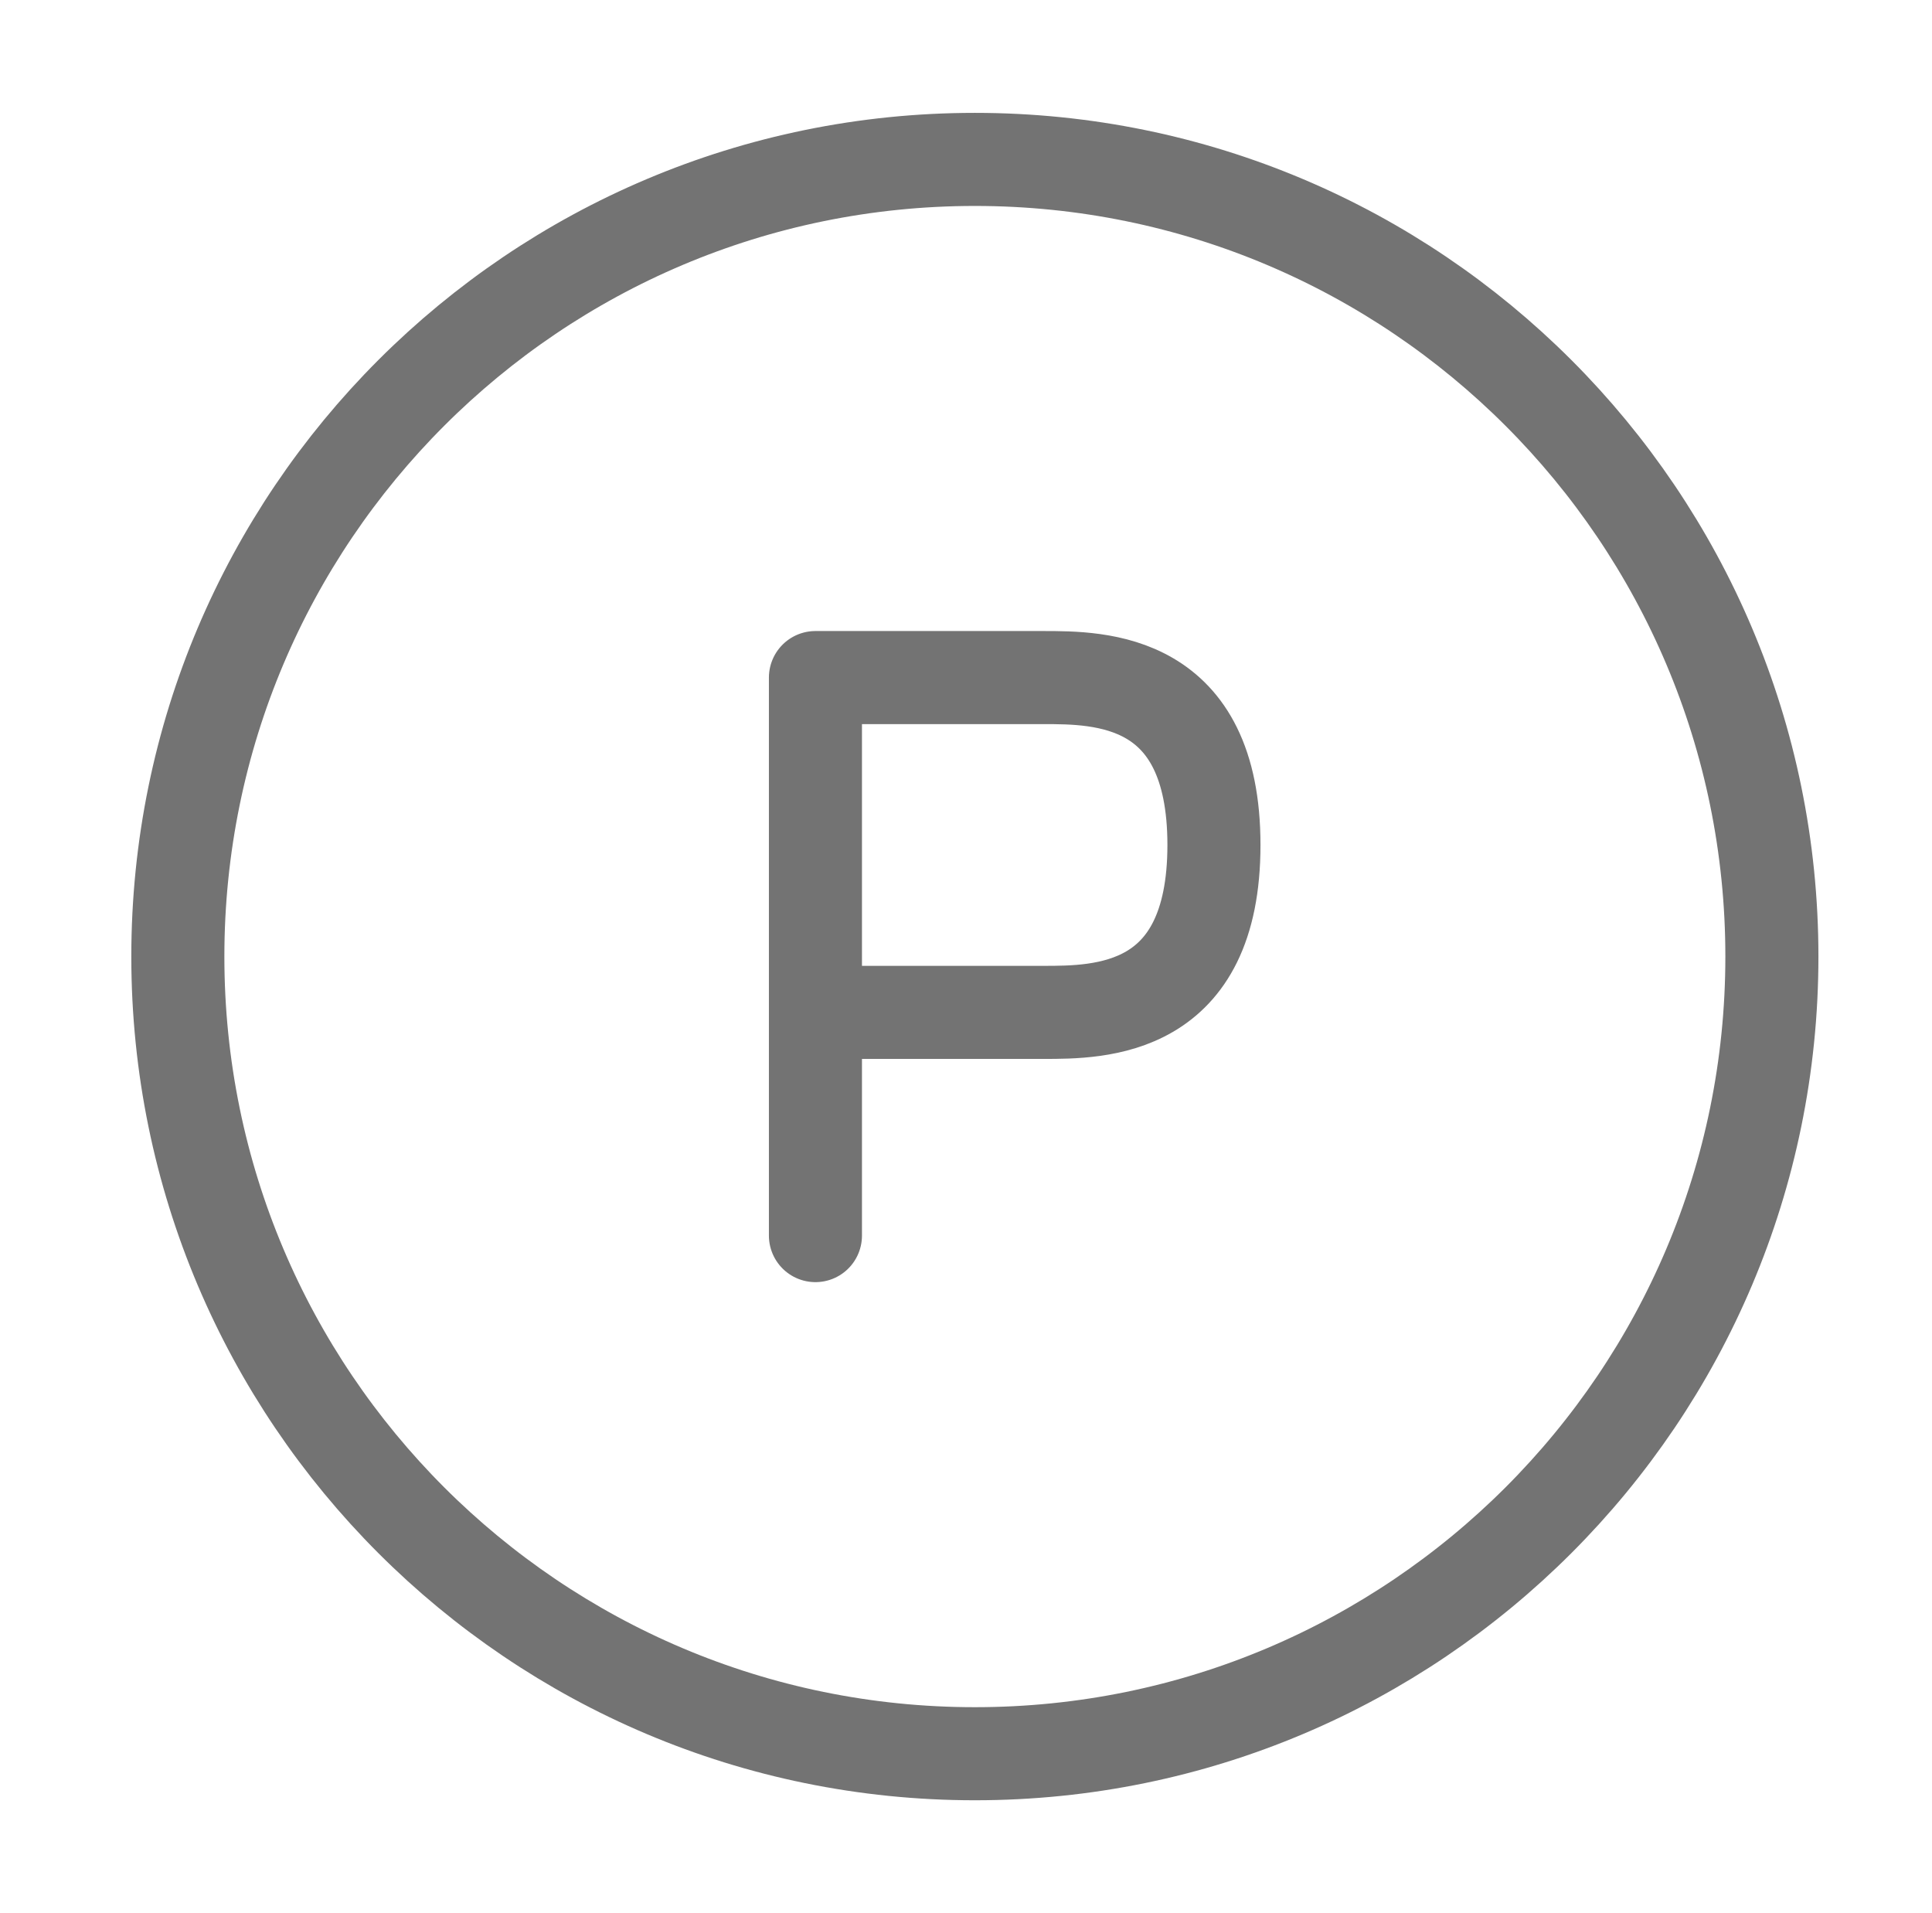
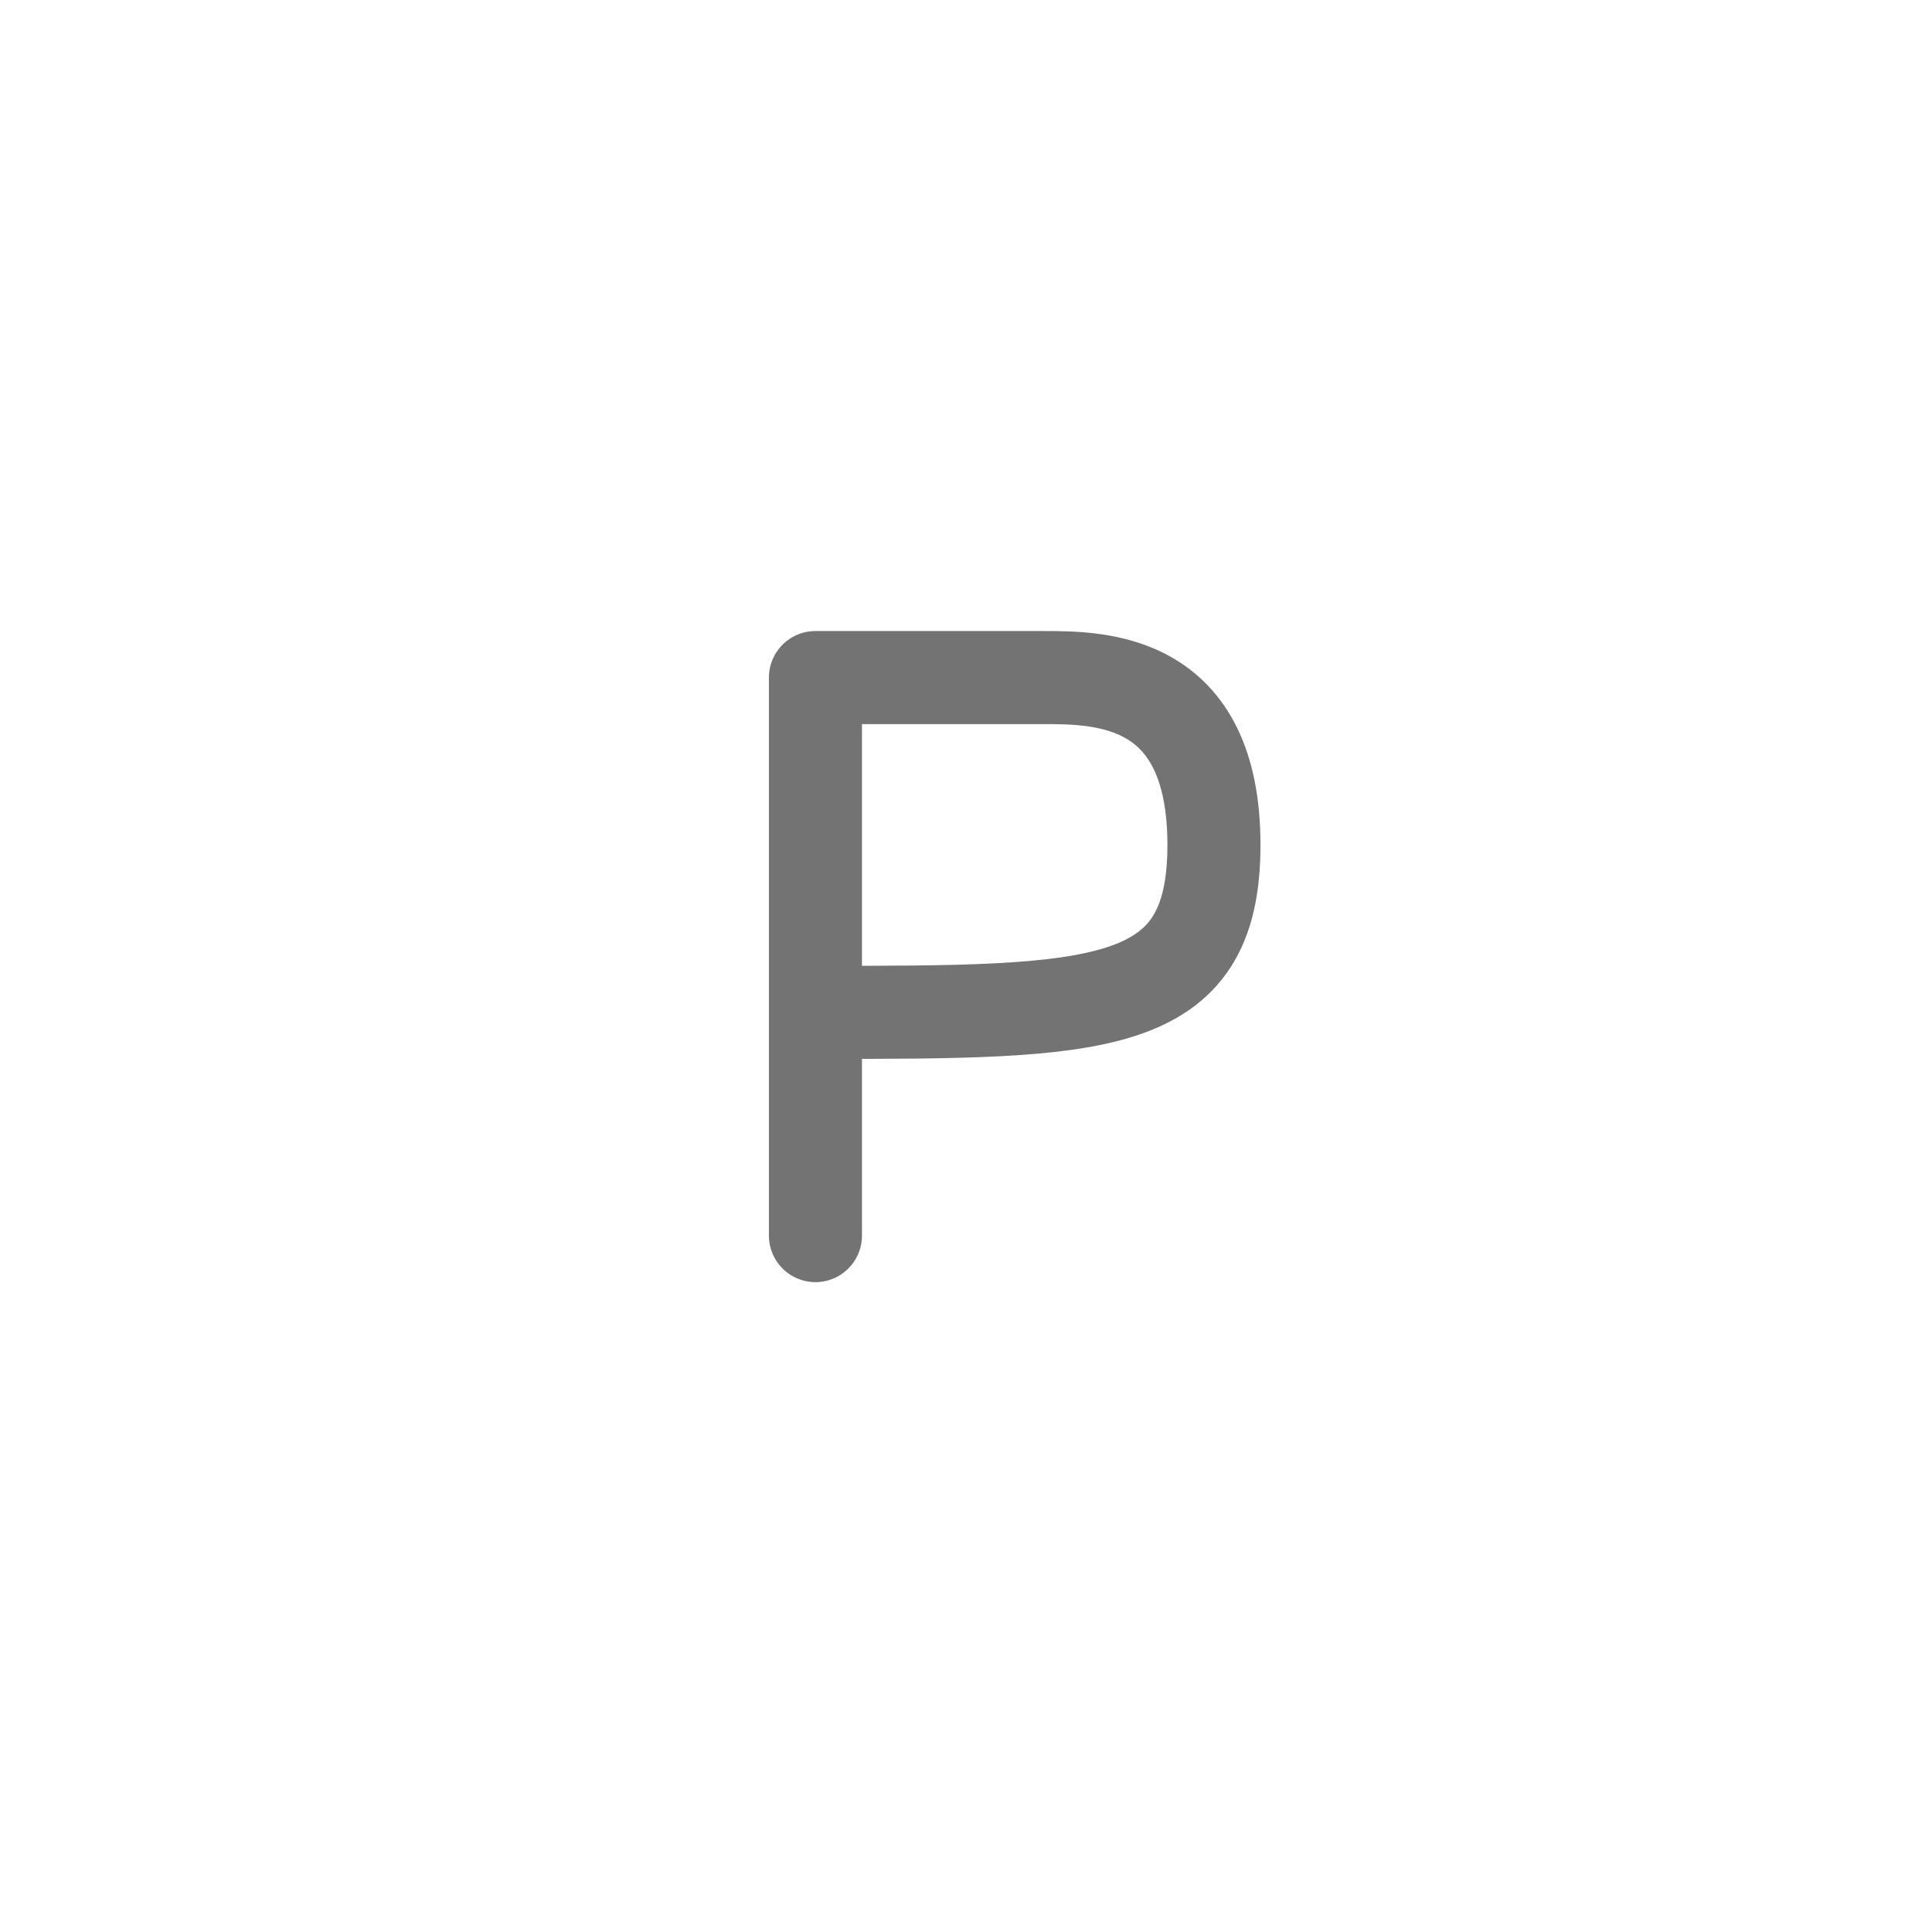
<svg xmlns="http://www.w3.org/2000/svg" width="101" height="100" viewBox="0 0 101 100" fill="none">
-   <path d="M42.629 64.583V52.916M42.629 52.916C44.613 52.916 49.772 52.916 54.533 52.916C57.51 52.916 63.462 52.916 63.462 44.166C63.462 35.416 57.51 35.416 54.533 35.416H42.629V52.916Z" stroke="#737373" stroke-width="4.865" stroke-linecap="round" stroke-linejoin="round" />
-   <path d="M50.964 91.665C73.975 91.665 92.63 73.011 92.63 49.999C92.63 26.987 73.975 8.332 50.964 8.332C27.952 8.332 9.297 26.987 9.297 49.999C9.297 73.011 27.952 91.665 50.964 91.665Z" stroke="#737373" stroke-width="4.865" />
+   <path d="M42.629 64.583V52.916M42.629 52.916C57.51 52.916 63.462 52.916 63.462 44.166C63.462 35.416 57.51 35.416 54.533 35.416H42.629V52.916Z" stroke="#737373" stroke-width="4.865" stroke-linecap="round" stroke-linejoin="round" />
</svg>